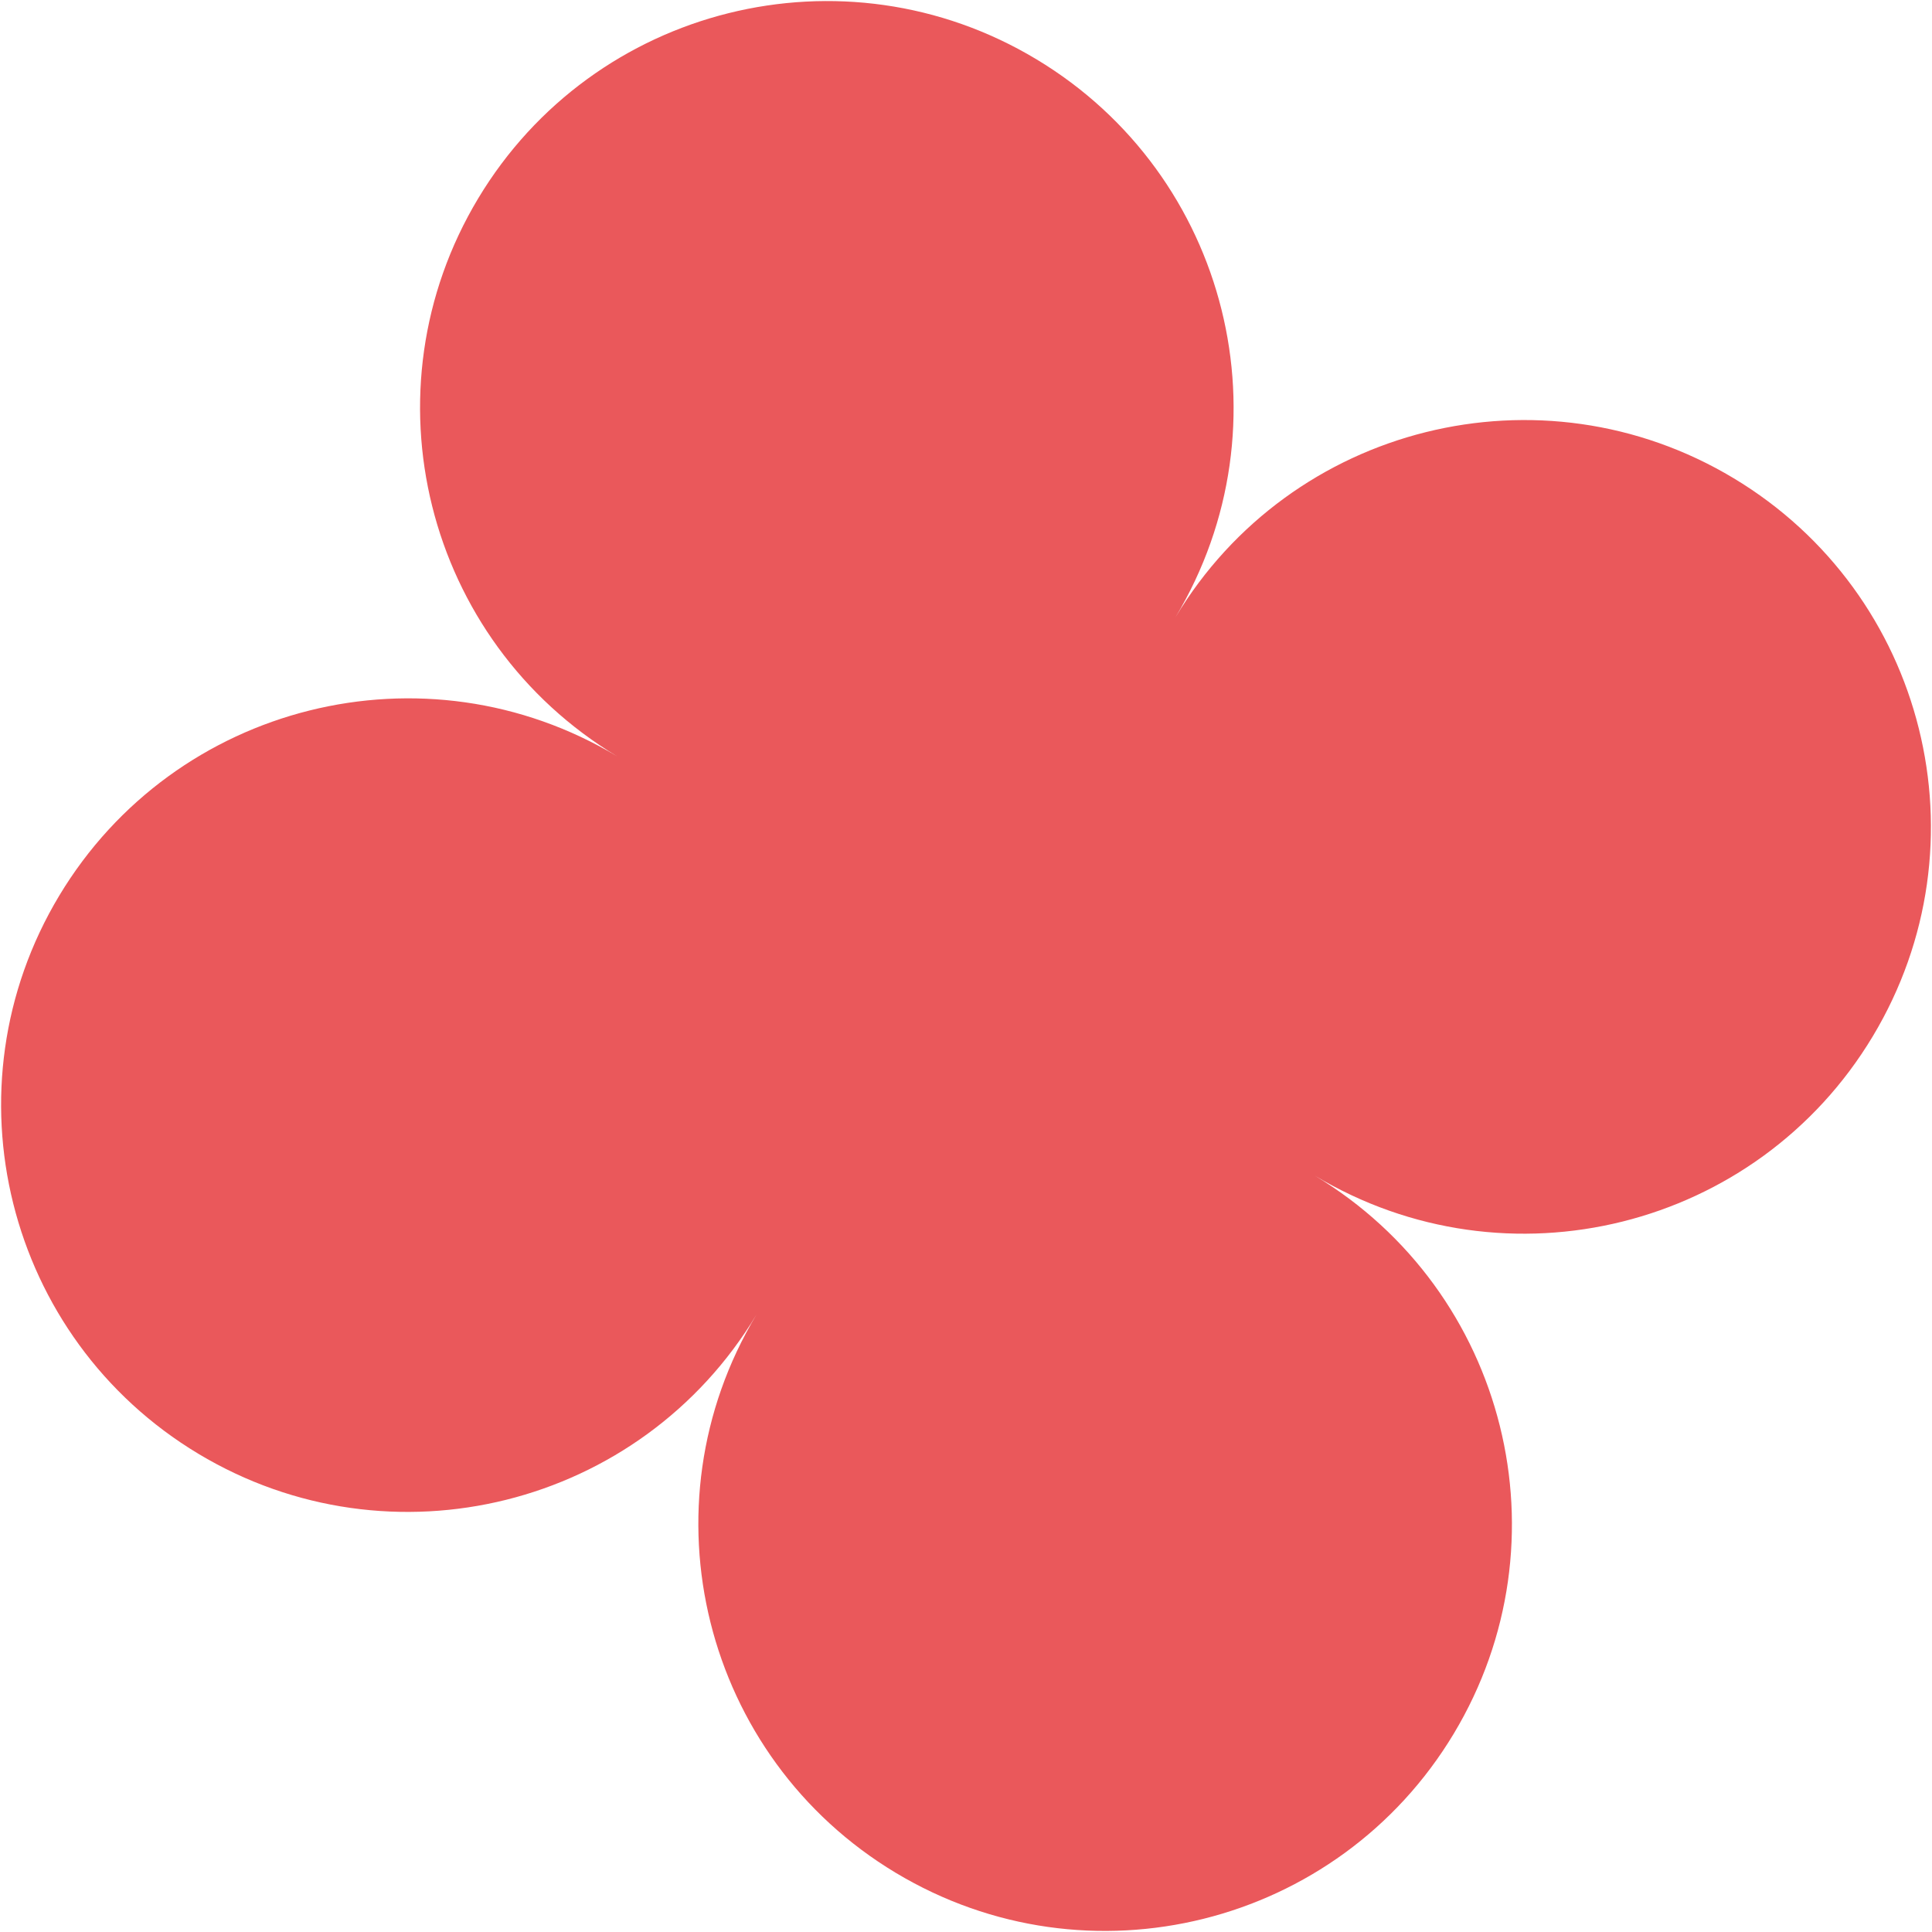
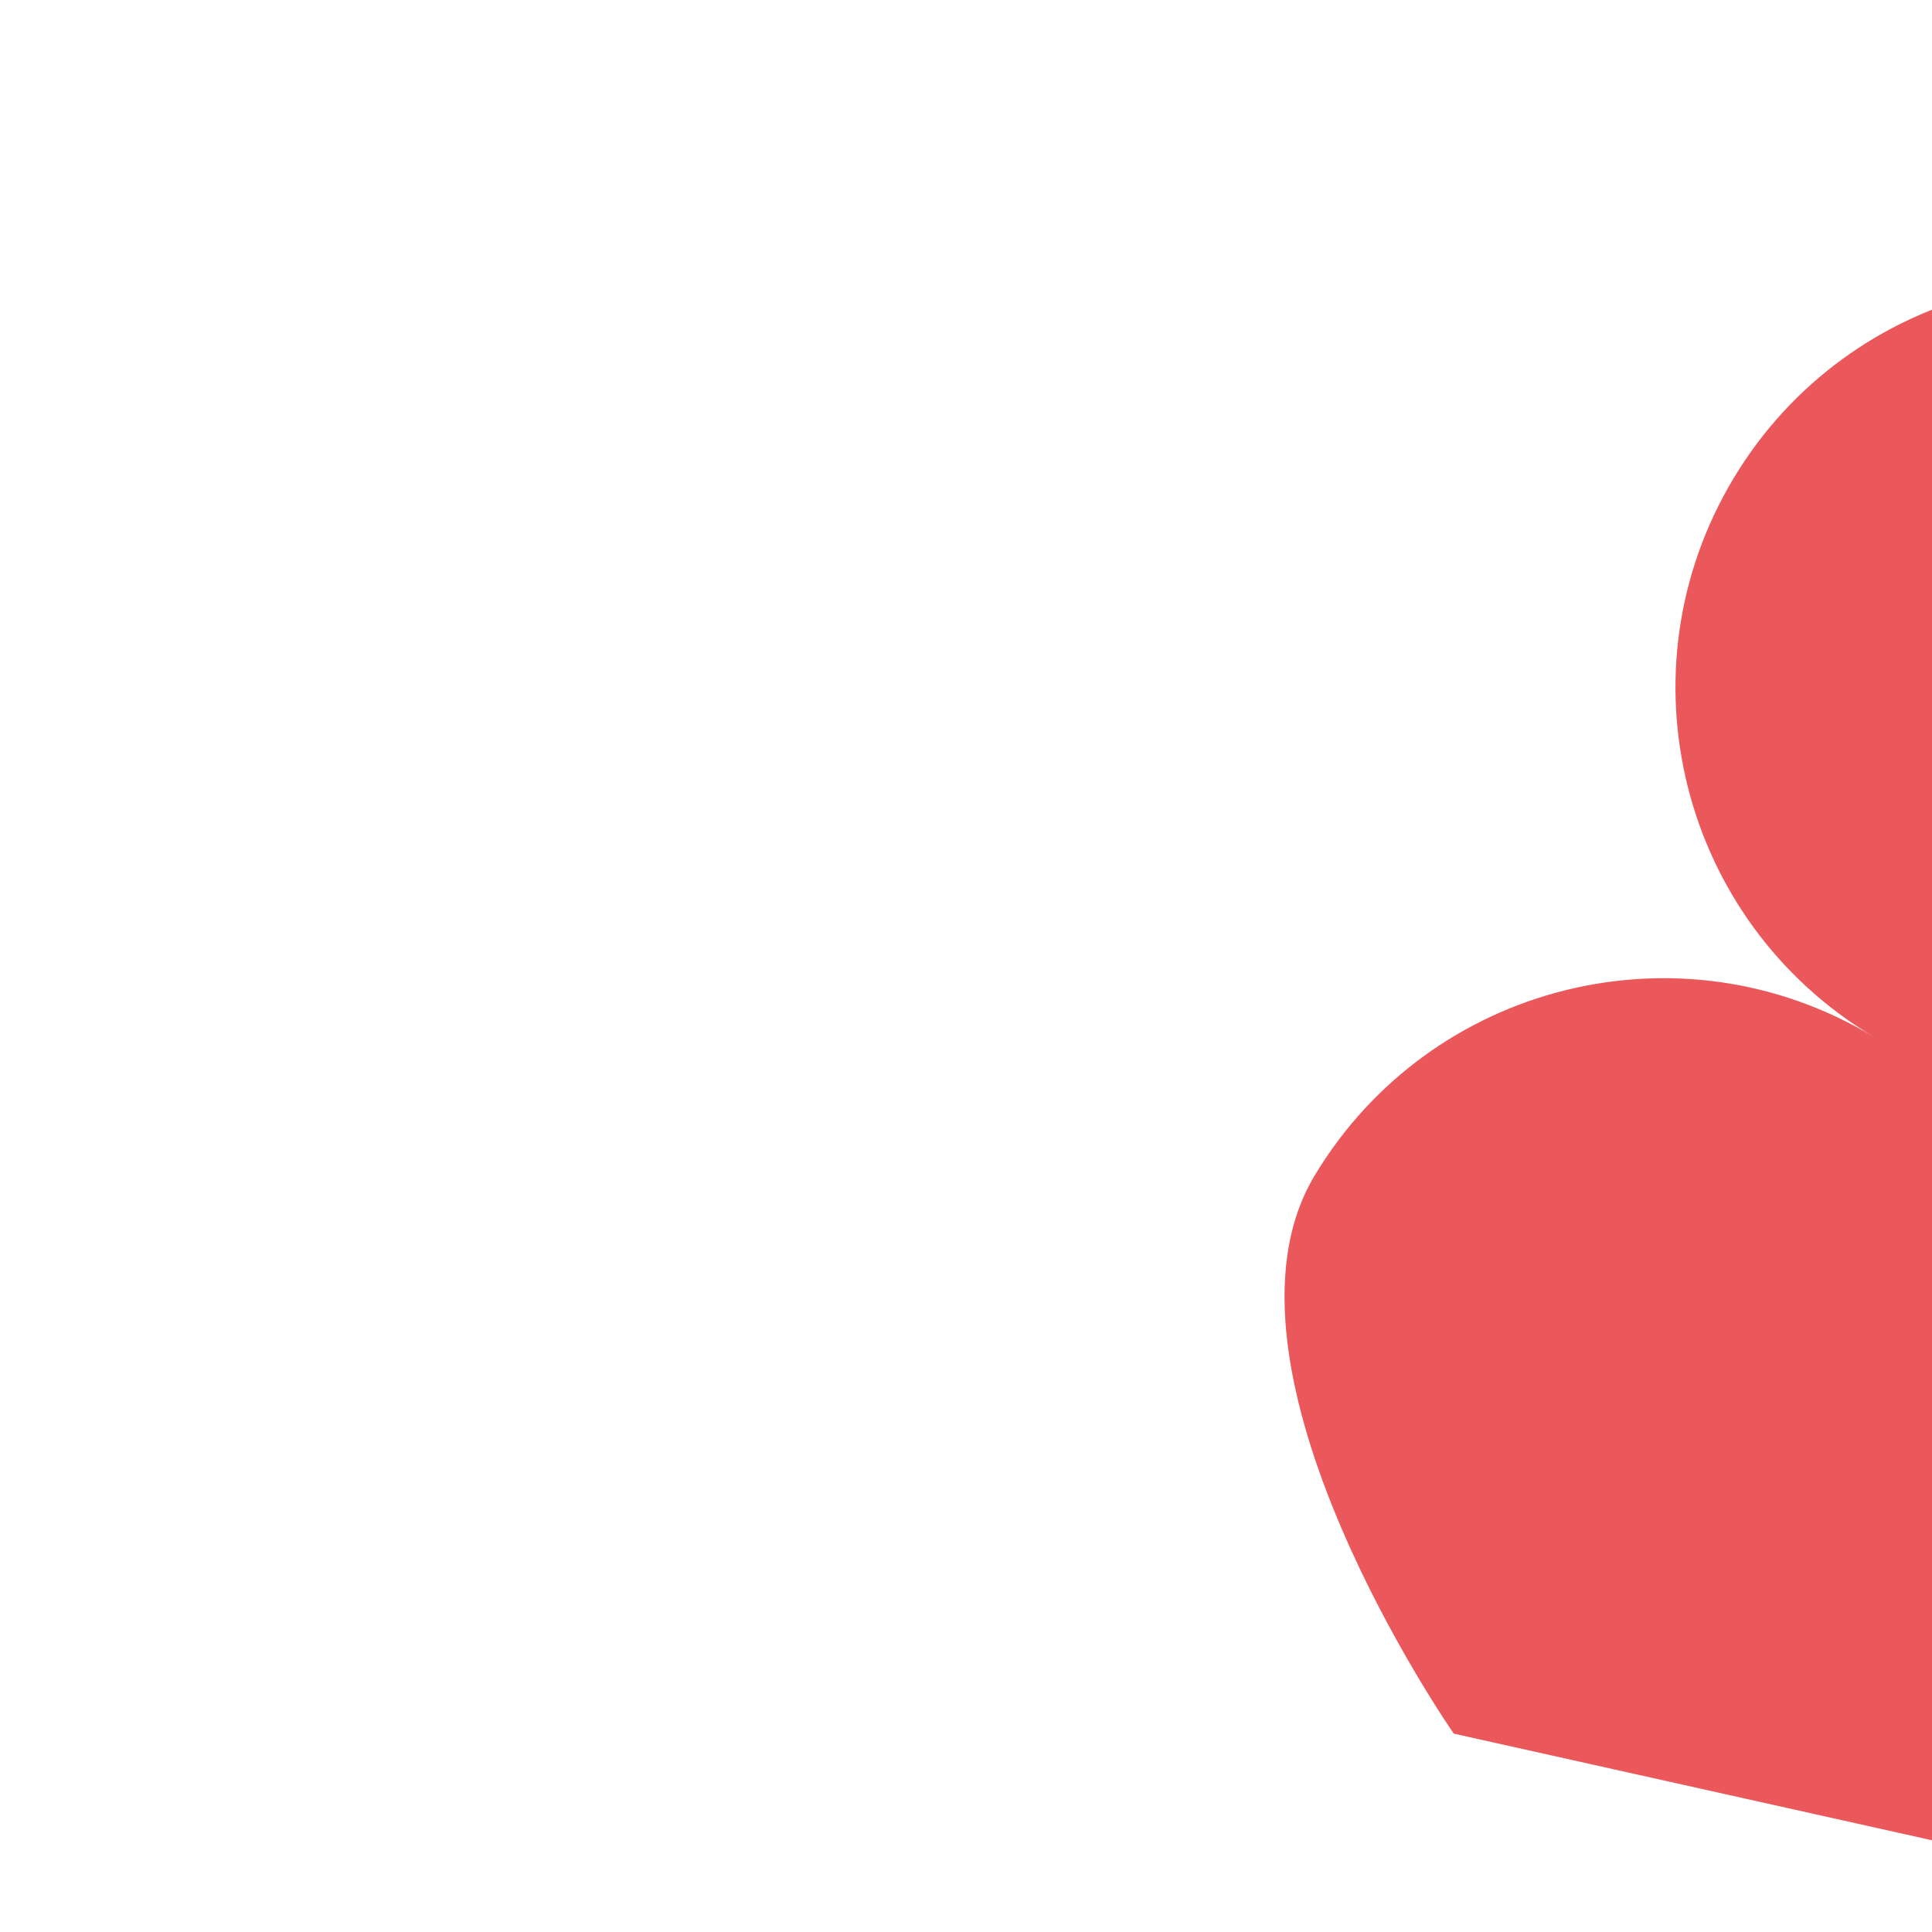
<svg xmlns="http://www.w3.org/2000/svg" width="684" height="684" fill="none">
-   <path fill="#EA585B" d="M514.695 613.77c-40.971 68.187-129.43 90.216-197.585 49.264-68.156-40.952-90.247-129.448-49.295-197.604-40.97 68.187-129.46 90.198-197.585 49.264s-90.216-129.43-49.264-197.585c40.952-68.156 129.449-90.246 197.604-49.294-68.186-40.971-90.216-129.43-49.264-197.586s129.4-90.234 197.586-49.263 90.215 129.429 49.245 197.616c40.97-68.187 129.448-90.247 197.635-49.276s90.215 129.429 49.244 197.616c-40.97 68.186-129.429 90.216-197.585 49.263 68.187 40.971 90.216 129.43 49.245 197.616z" />
+   <path fill="#EA585B" d="M514.695 613.77s-90.216-129.43-49.264-197.585c40.952-68.156 129.449-90.246 197.604-49.294-68.186-40.971-90.216-129.43-49.264-197.586s129.4-90.234 197.586-49.263 90.215 129.429 49.245 197.616c40.97-68.187 129.448-90.247 197.635-49.276s90.215 129.429 49.244 197.616c-40.97 68.186-129.429 90.216-197.585 49.263 68.187 40.971 90.216 129.43 49.245 197.616z" />
</svg>